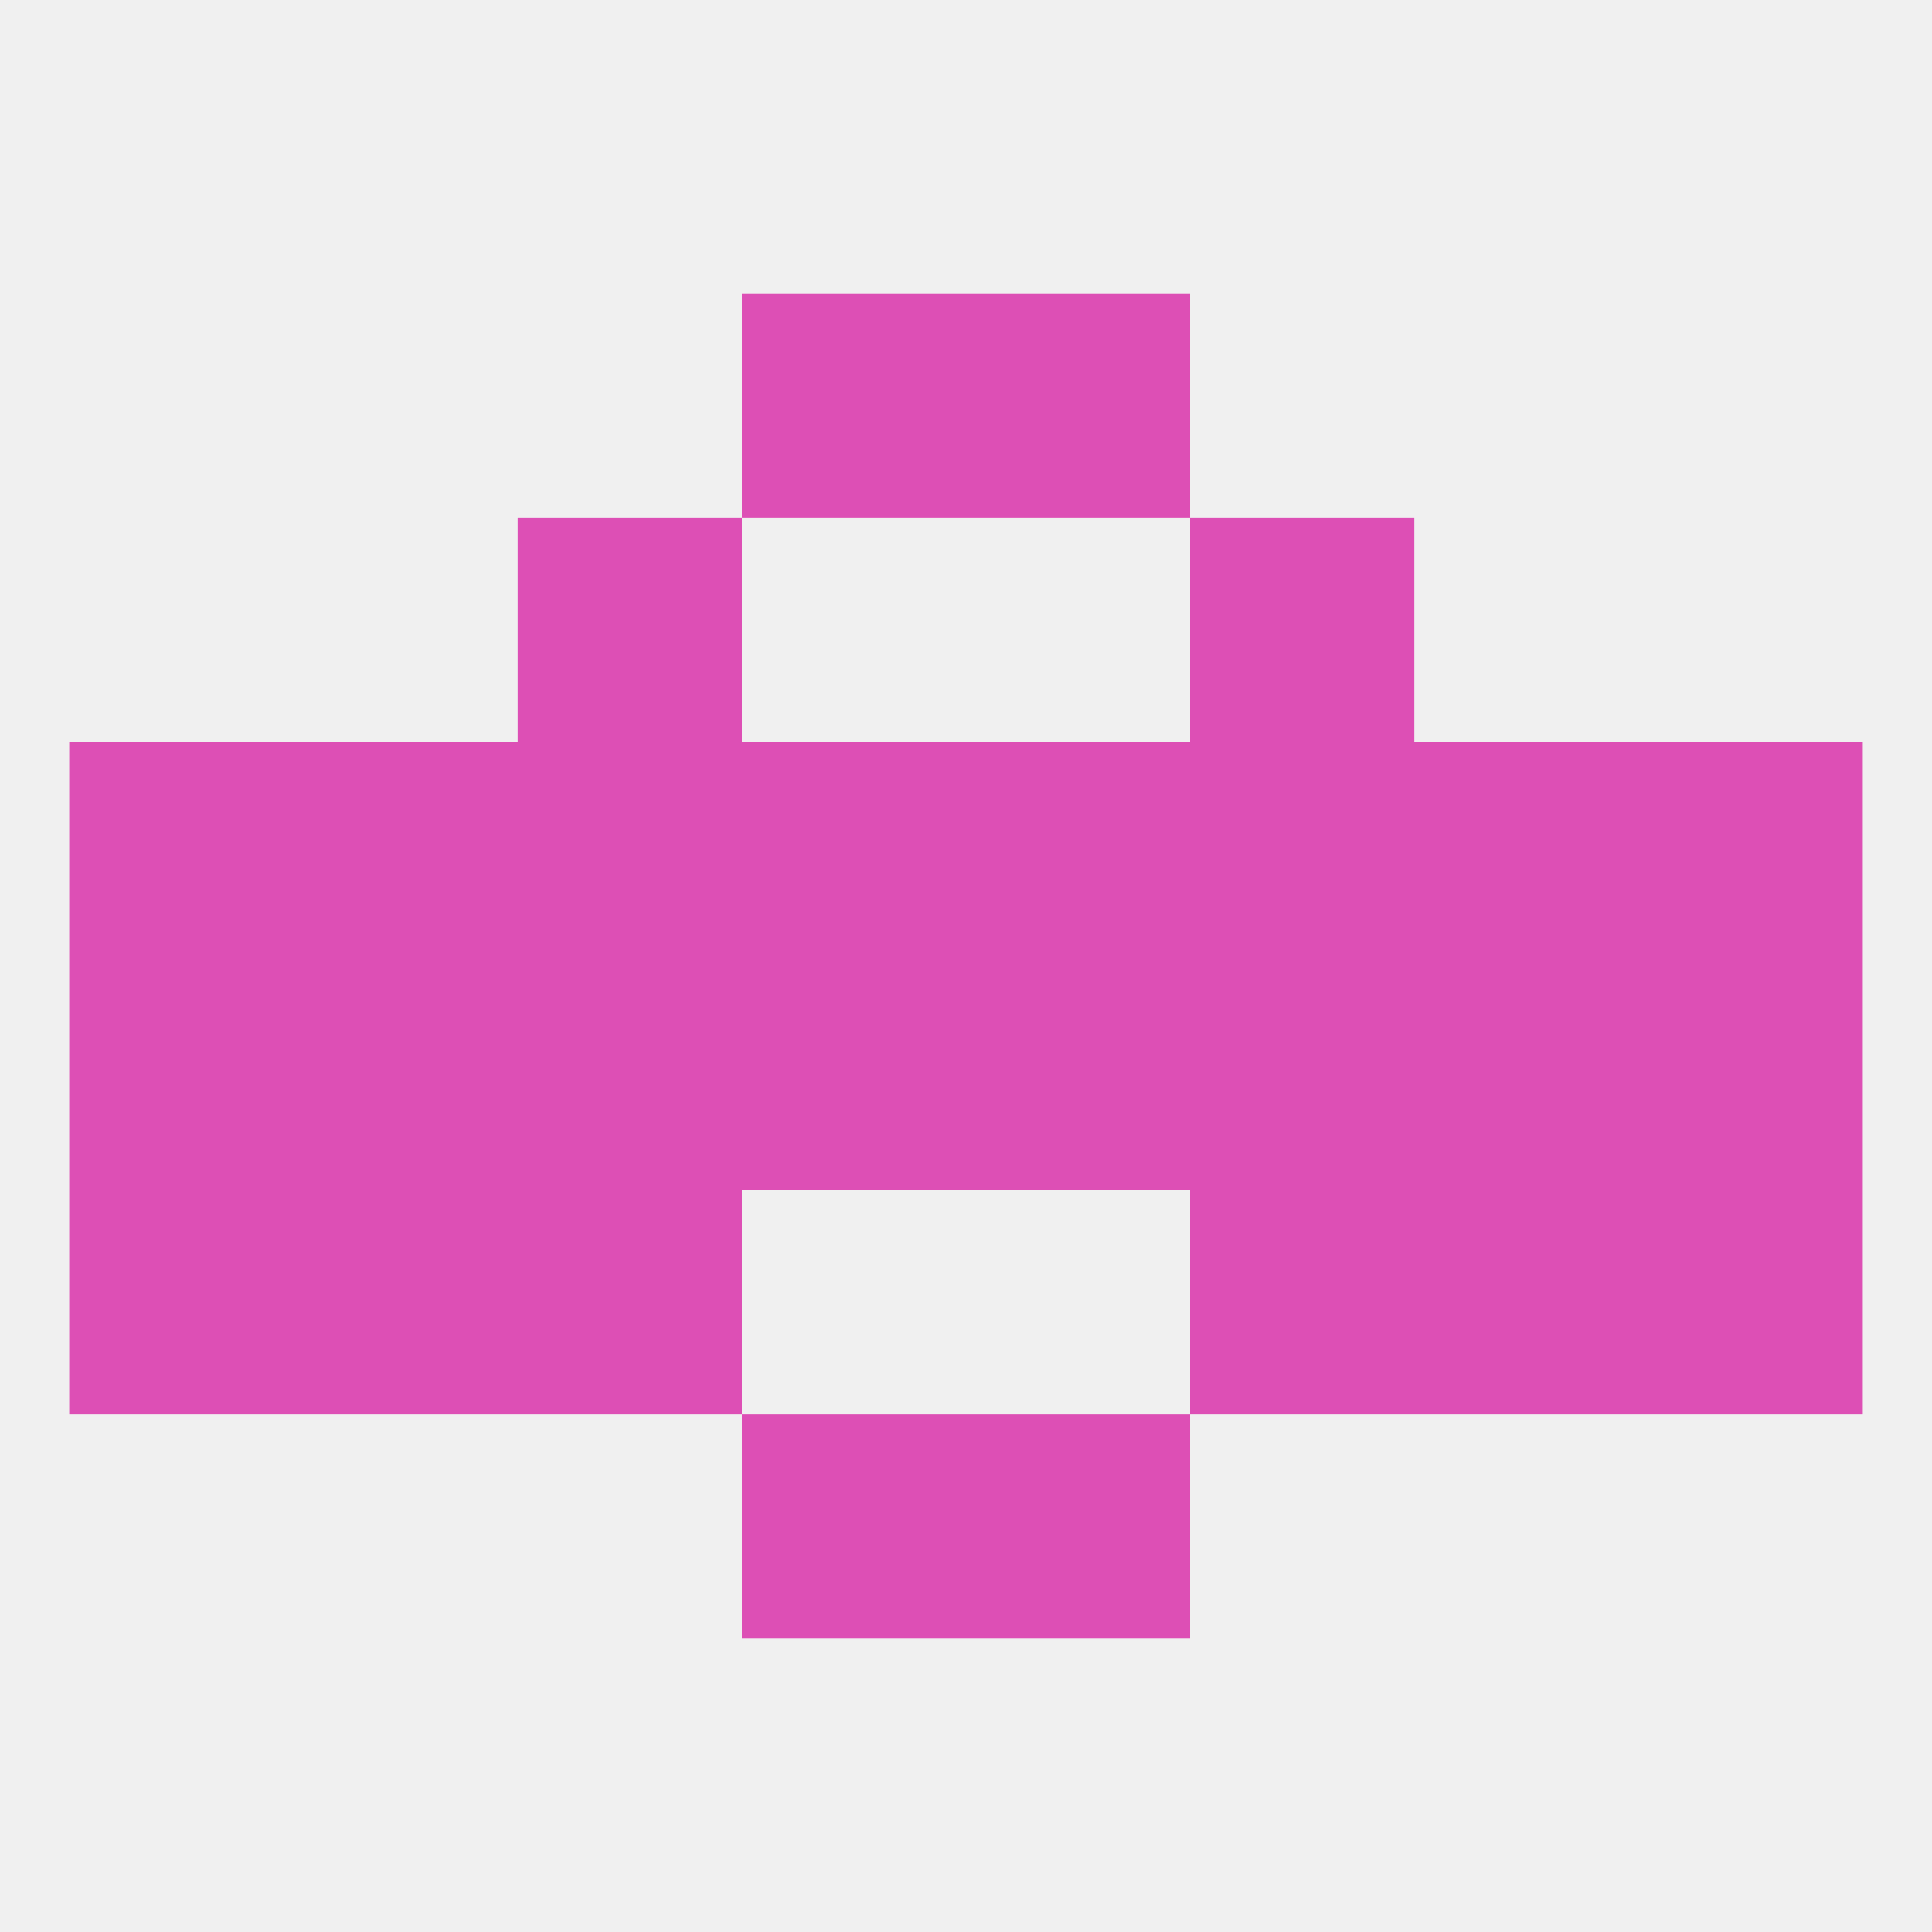
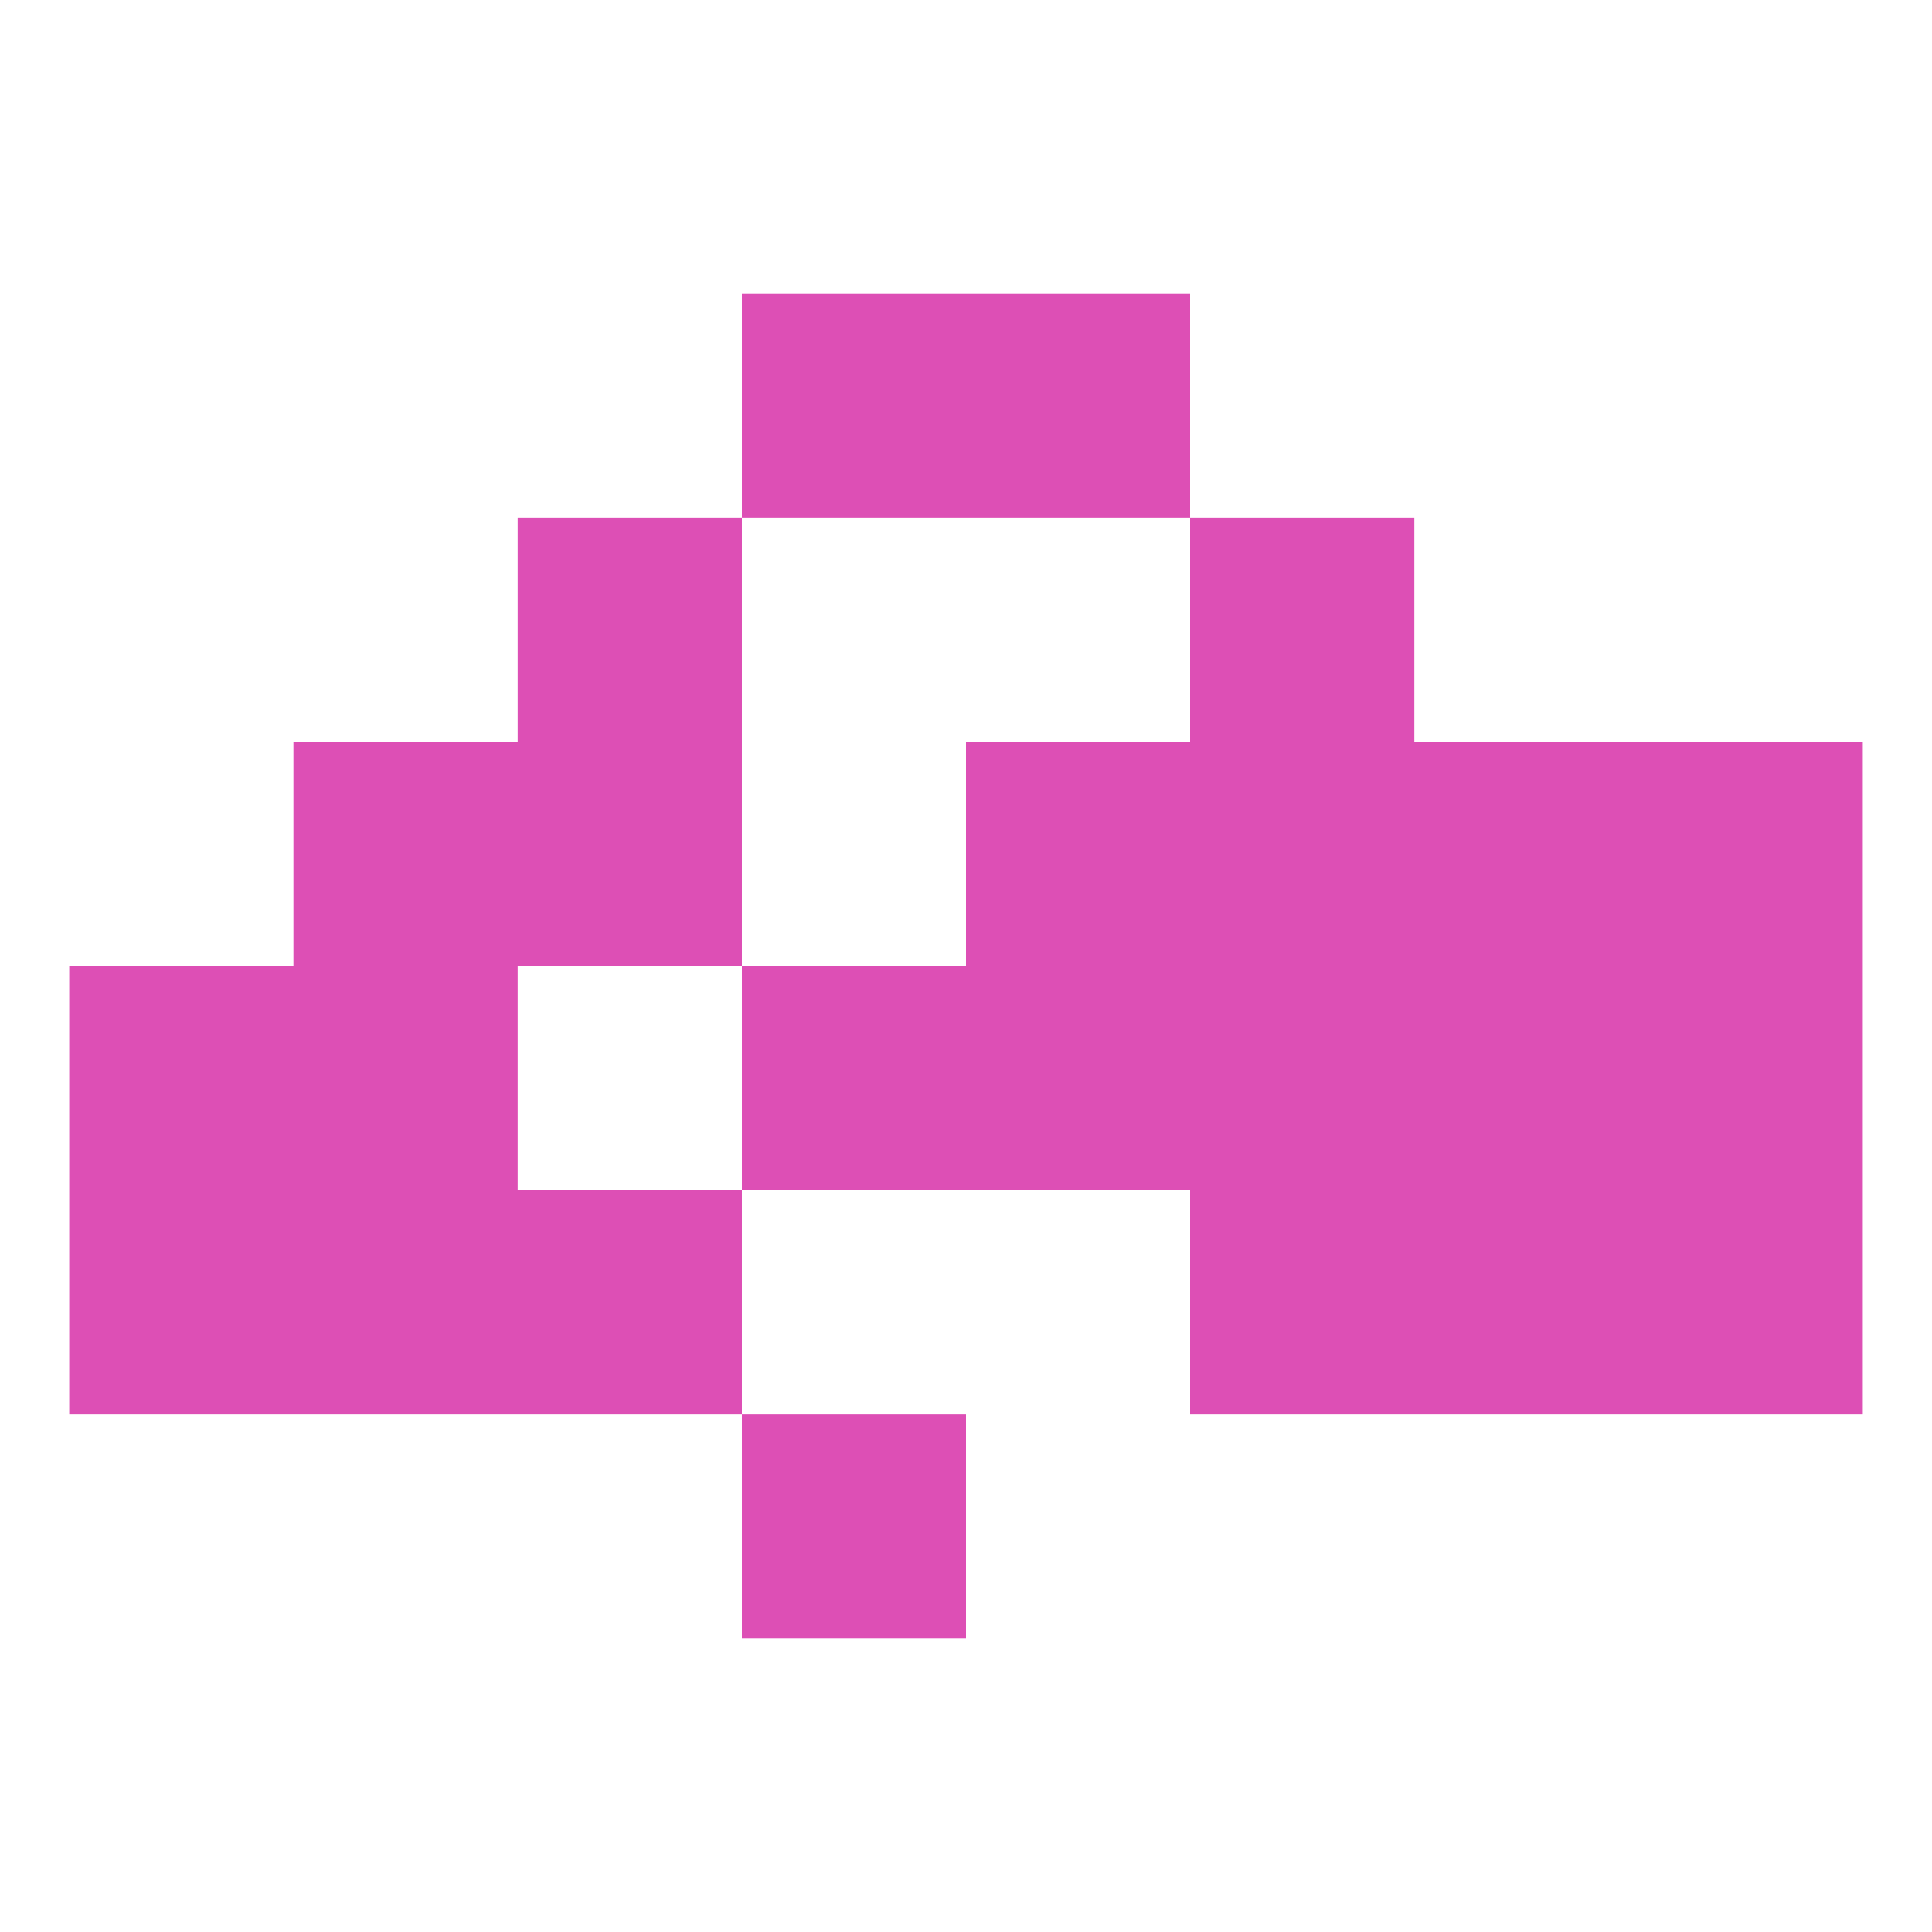
<svg xmlns="http://www.w3.org/2000/svg" version="1.1" baseprofile="full" width="250" height="250" viewBox="0 0 250 250">
-   <rect width="100%" height="100%" fill="rgba(240,240,240,255)" />
  <rect x="38" y="154" width="29" height="29" fill="rgba(221,79,181,255)" />
  <rect x="183" y="154" width="29" height="29" fill="rgba(221,79,181,255)" />
  <rect x="67" y="154" width="29" height="29" fill="rgba(221,79,181,255)" />
  <rect x="154" y="154" width="29" height="29" fill="rgba(221,79,181,255)" />
  <rect x="9" y="154" width="29" height="29" fill="rgba(221,79,181,255)" />
  <rect x="212" y="154" width="29" height="29" fill="rgba(221,79,181,255)" />
  <rect x="96" y="183" width="29" height="29" fill="rgba(221,79,181,255)" />
-   <rect x="125" y="183" width="29" height="29" fill="rgba(221,79,181,255)" />
  <rect x="212" y="125" width="29" height="29" fill="rgba(221,79,181,255)" />
  <rect x="96" y="125" width="29" height="29" fill="rgba(221,79,181,255)" />
  <rect x="125" y="125" width="29" height="29" fill="rgba(221,79,181,255)" />
  <rect x="38" y="125" width="29" height="29" fill="rgba(221,79,181,255)" />
  <rect x="183" y="125" width="29" height="29" fill="rgba(221,79,181,255)" />
  <rect x="154" y="125" width="29" height="29" fill="rgba(221,79,181,255)" />
  <rect x="9" y="125" width="29" height="29" fill="rgba(221,79,181,255)" />
-   <rect x="67" y="125" width="29" height="29" fill="rgba(221,79,181,255)" />
  <rect x="183" y="96" width="29" height="29" fill="rgba(221,79,181,255)" />
-   <rect x="9" y="96" width="29" height="29" fill="rgba(221,79,181,255)" />
  <rect x="212" y="96" width="29" height="29" fill="rgba(221,79,181,255)" />
-   <rect x="96" y="96" width="29" height="29" fill="rgba(221,79,181,255)" />
  <rect x="38" y="96" width="29" height="29" fill="rgba(221,79,181,255)" />
  <rect x="67" y="96" width="29" height="29" fill="rgba(221,79,181,255)" />
  <rect x="154" y="96" width="29" height="29" fill="rgba(221,79,181,255)" />
  <rect x="125" y="96" width="29" height="29" fill="rgba(221,79,181,255)" />
  <rect x="67" y="67" width="29" height="29" fill="rgba(221,79,181,255)" />
  <rect x="154" y="67" width="29" height="29" fill="rgba(221,79,181,255)" />
  <rect x="96" y="38" width="29" height="29" fill="rgba(221,79,181,255)" />
  <rect x="125" y="38" width="29" height="29" fill="rgba(221,79,181,255)" />
</svg>